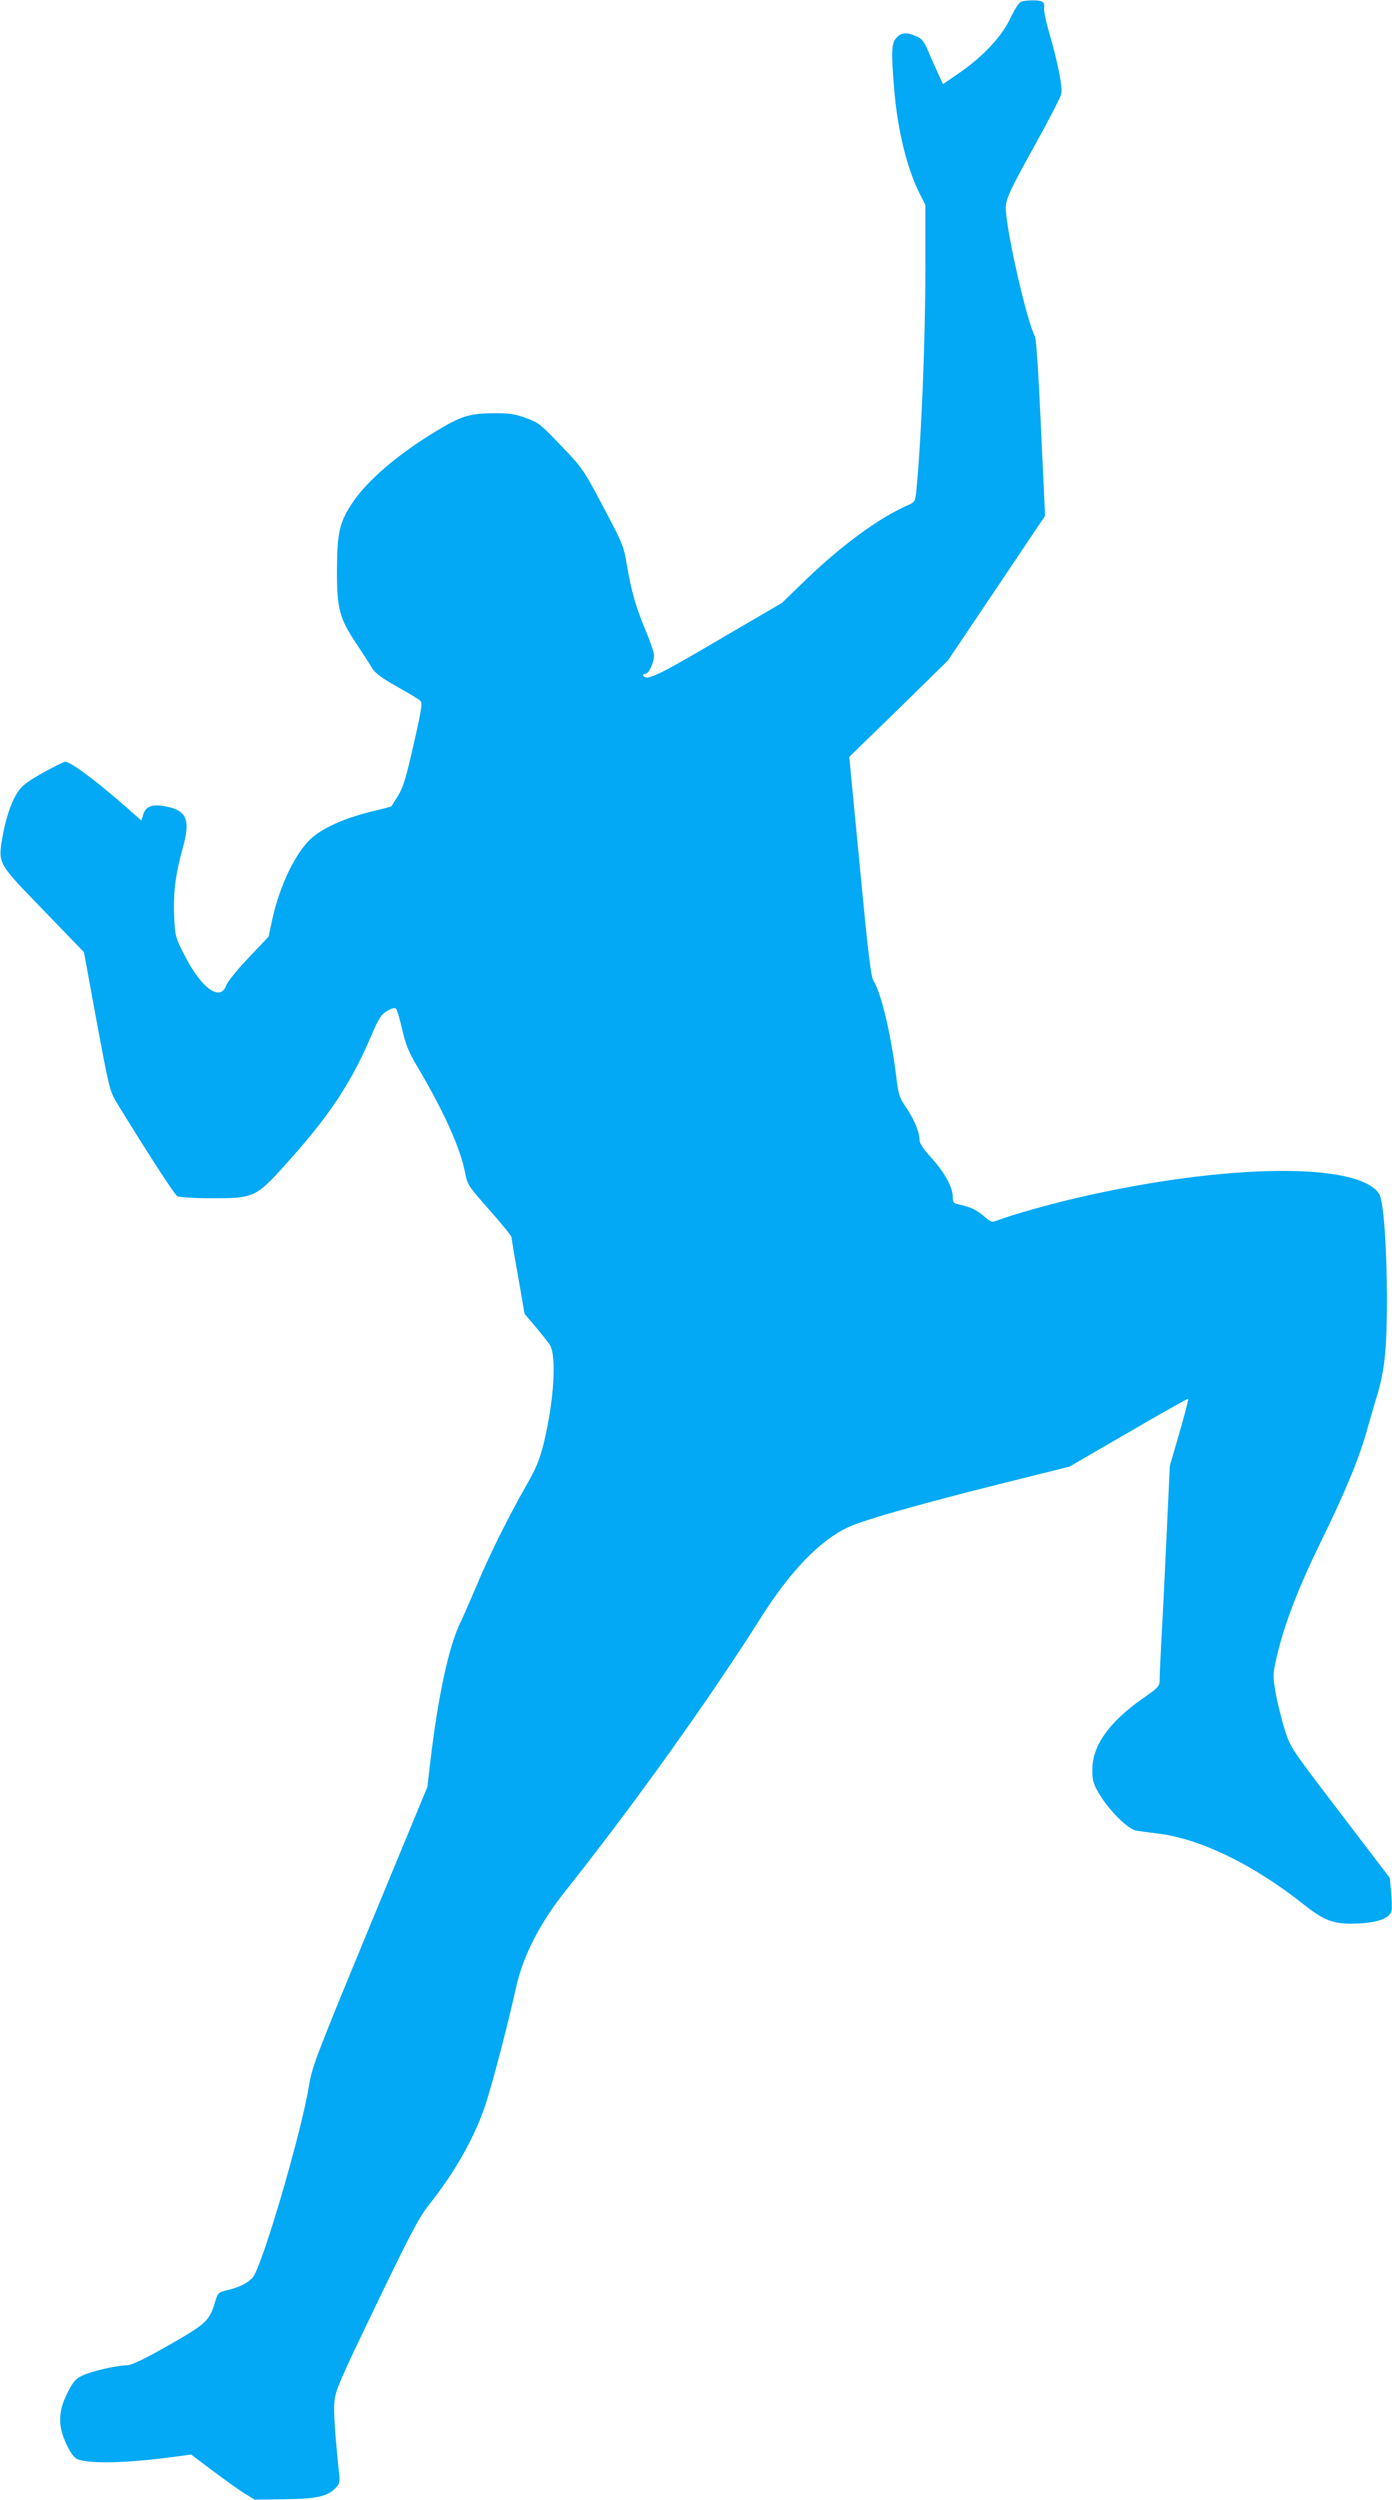
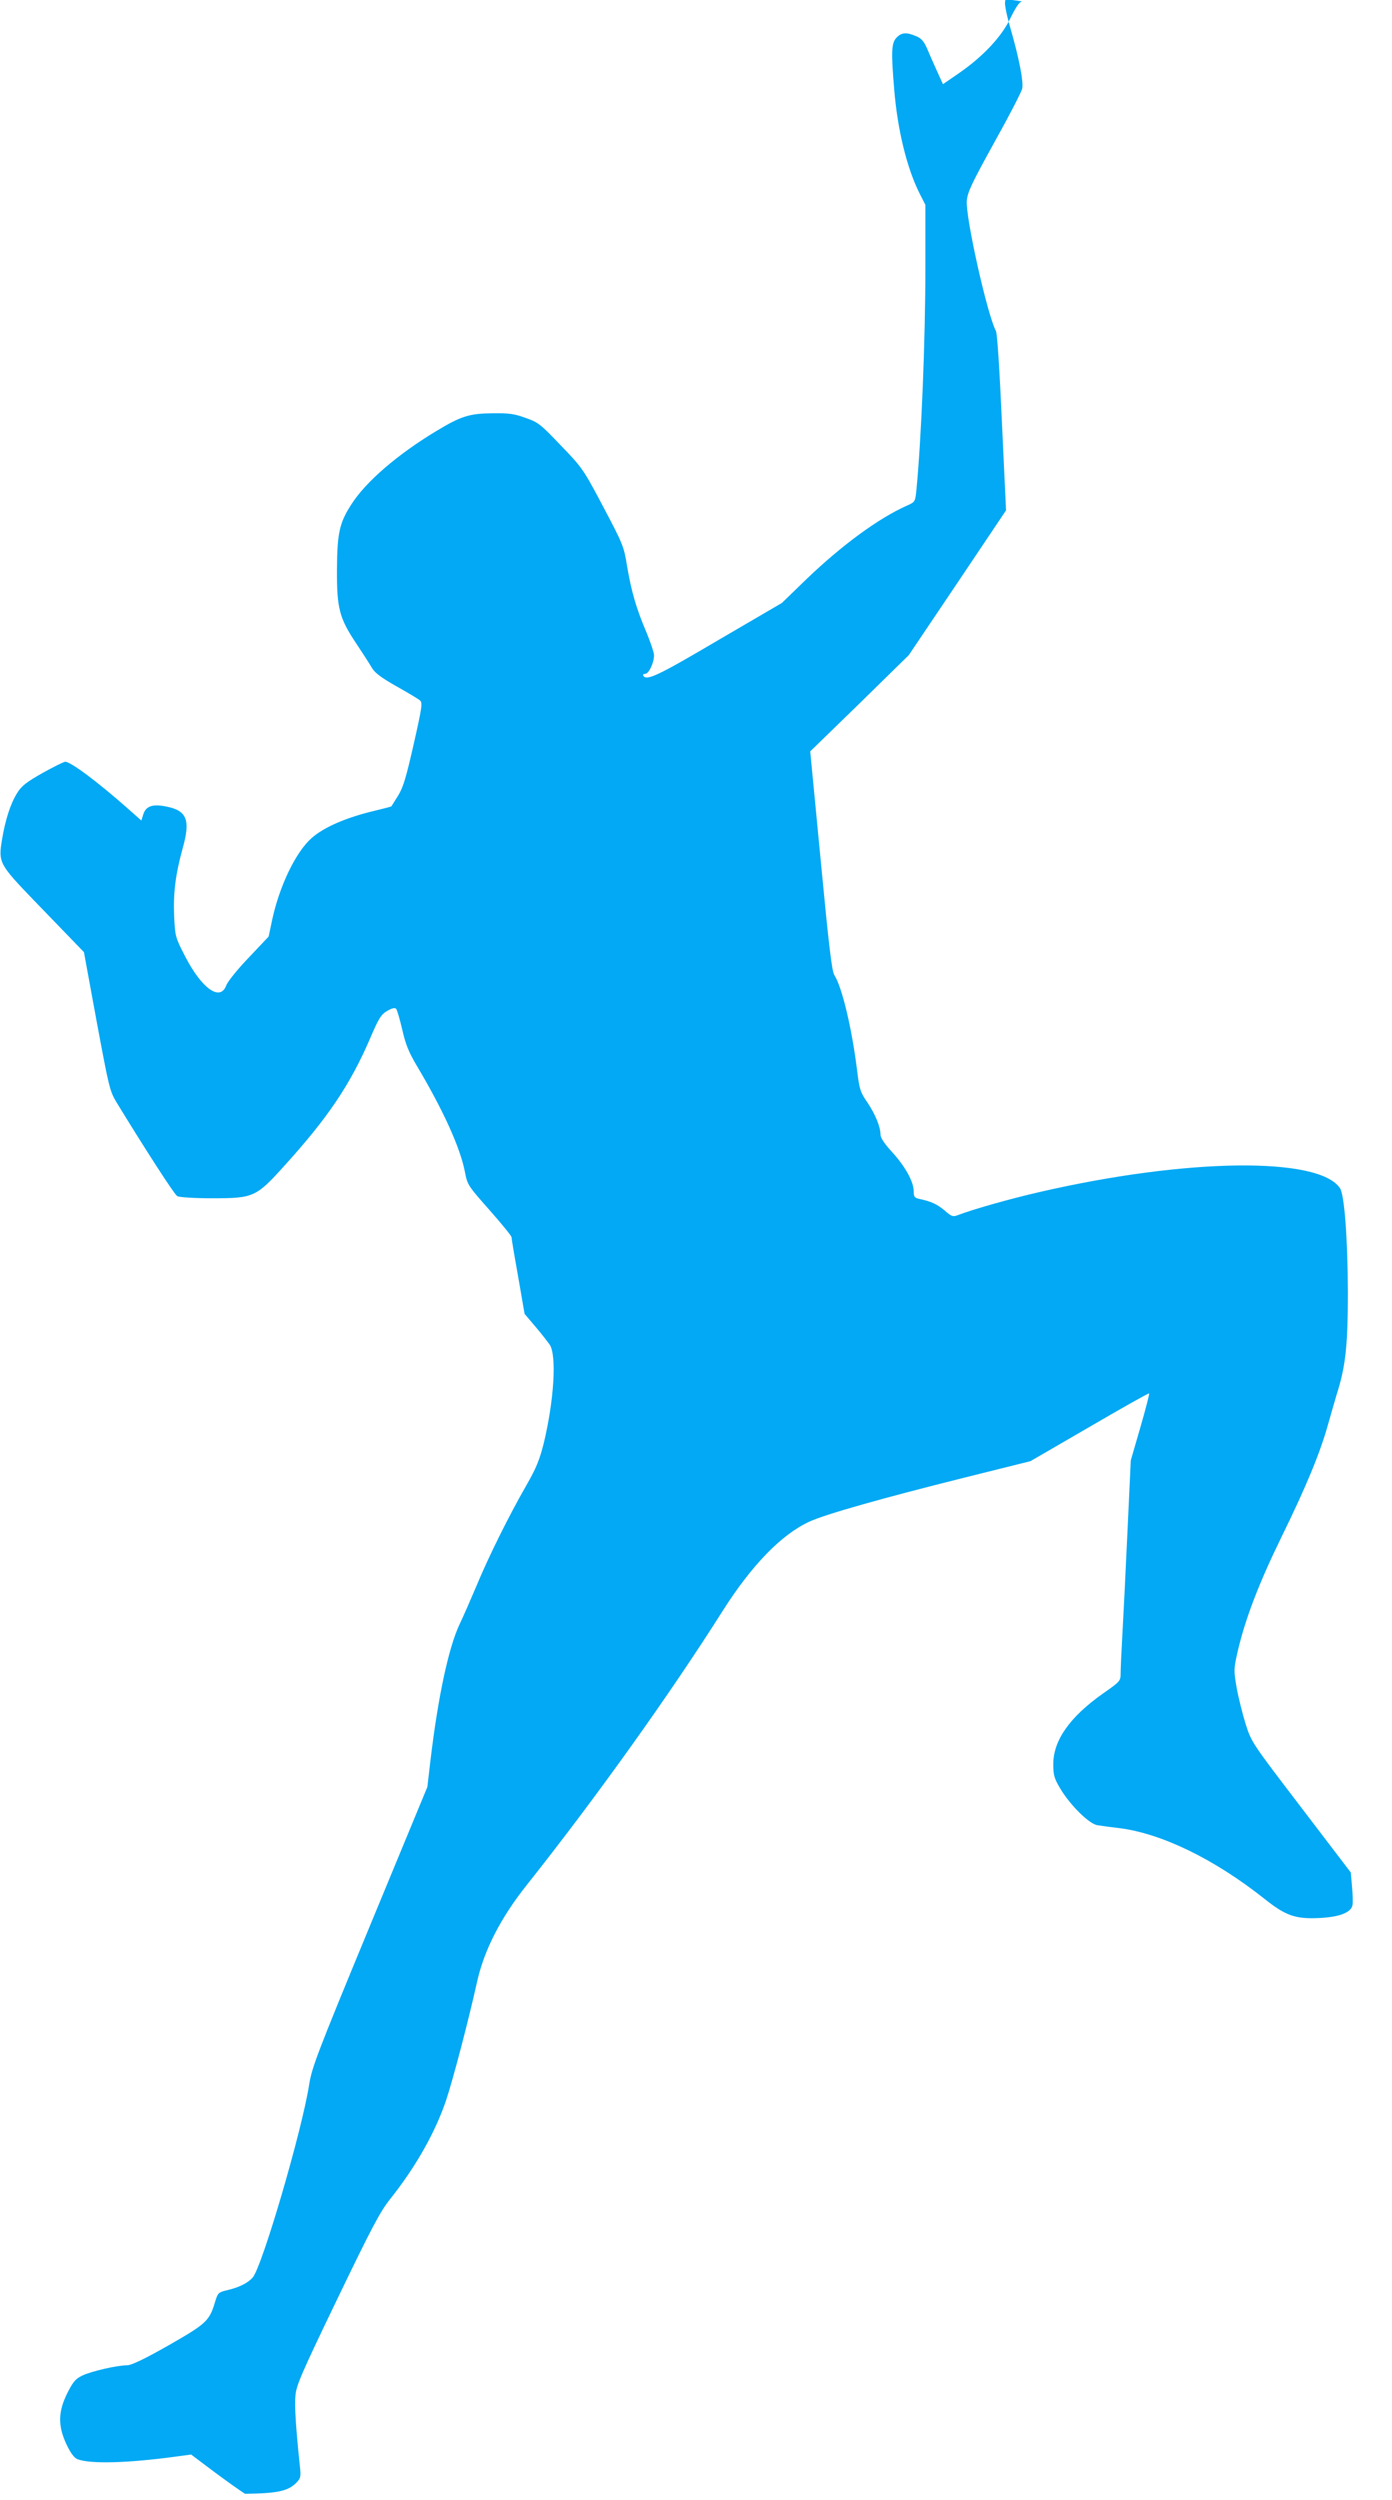
<svg xmlns="http://www.w3.org/2000/svg" version="1.0" width="713pt" height="1280pt" viewBox="0 0 713 1280" preserveAspectRatio="xMidYMid meet">
  <g transform="translate(0,1280) scale(0.1,-0.1)" fill="#03a9f4" stroke="none">
-     <path d="M5235 12793 c-14 -3 -32 -30 -59 -85 -45 -96 -143 -200 -269 -286 l-77 -53 -31 68 c-17 37 -40 90 -51 116 -16 36 -29 51 -56 62 -49 21 -75 19 -100 -8 -26 -27 -28 -71 -12 -262 17 -210 65 -406 131 -537 l29 -57 0 -318 c0 -376 -21 -886 -46 -1141 -6 -62 -7 -62 -49 -81 -144 -64 -330 -200 -512 -374 l-128 -124 -327 -191 c-307 -181 -366 -209 -383 -182 -3 6 1 10 10 10 18 0 45 56 45 95 0 14 -18 67 -39 118 -52 121 -77 209 -99 338 -16 101 -21 113 -122 304 -102 193 -108 201 -217 314 -103 108 -116 119 -180 141 -56 21 -85 25 -168 24 -121 -1 -163 -14 -292 -92 -197 -119 -359 -258 -433 -374 -61 -94 -73 -147 -74 -333 -1 -200 12 -250 99 -380 34 -51 70 -107 81 -126 15 -25 49 -50 125 -93 57 -32 111 -64 120 -72 14 -12 11 -34 -32 -224 -38 -167 -53 -220 -79 -262 -18 -29 -34 -54 -35 -56 -1 -2 -40 -12 -86 -23 -144 -34 -260 -84 -323 -140 -81 -71 -165 -246 -202 -419 l-18 -85 -102 -108 c-58 -60 -108 -123 -115 -142 -31 -84 -125 -17 -210 147 -51 99 -52 103 -57 207 -5 120 7 215 44 349 40 142 22 191 -81 212 -72 15 -107 4 -121 -39 l-10 -32 -70 62 c-155 137 -292 239 -320 239 -7 0 -59 -26 -115 -57 -83 -47 -108 -66 -131 -103 -34 -54 -61 -137 -78 -241 -19 -115 -13 -125 163 -308 83 -86 175 -181 204 -211 l53 -55 65 -354 c63 -338 67 -357 102 -415 141 -231 296 -472 311 -480 9 -6 89 -11 177 -11 215 0 226 5 374 169 221 244 335 413 437 650 44 103 56 122 87 140 24 14 39 18 46 11 5 -6 19 -53 31 -105 17 -75 32 -114 74 -185 137 -230 224 -422 248 -548 12 -63 16 -69 125 -192 62 -70 113 -133 113 -139 0 -6 15 -97 34 -202 l33 -191 56 -66 c31 -36 63 -78 73 -92 36 -56 22 -285 -31 -505 -21 -83 -38 -126 -89 -215 -87 -151 -195 -368 -256 -516 -29 -68 -67 -156 -86 -195 -56 -119 -110 -369 -149 -696 l-16 -137 -295 -713 c-268 -648 -296 -722 -310 -808 -36 -235 -242 -938 -290 -991 -26 -29 -70 -50 -128 -64 -47 -11 -50 -14 -63 -56 -30 -102 -44 -115 -238 -226 -125 -71 -190 -102 -213 -103 -52 0 -182 -30 -229 -52 -36 -17 -48 -31 -78 -90 -48 -96 -49 -169 -4 -264 21 -44 39 -68 56 -75 66 -25 257 -20 500 13 l82 11 113 -85 c63 -47 136 -99 163 -116 l50 -30 150 2 c165 2 220 14 261 55 24 24 26 31 20 86 -20 193 -28 306 -23 359 4 54 27 108 215 498 176 365 220 449 272 513 131 165 230 341 285 504 34 101 114 405 159 608 36 161 121 327 255 495 358 451 736 981 1003 1403 148 233 300 390 443 456 81 38 380 122 792 225 l341 85 302 175 c166 97 303 174 306 172 2 -3 -18 -81 -45 -174 l-49 -169 -17 -365 c-9 -201 -21 -437 -26 -525 -5 -88 -9 -178 -9 -200 0 -39 -2 -42 -91 -104 -170 -120 -254 -240 -254 -361 0 -57 5 -73 35 -124 51 -86 150 -184 192 -189 18 -3 69 -10 113 -15 217 -28 486 -159 742 -362 109 -87 159 -104 282 -98 103 5 164 29 169 68 2 13 1 56 -3 95 l-6 70 -254 333 c-253 331 -255 334 -285 428 -16 52 -37 136 -46 186 -15 89 -15 95 6 187 39 167 109 349 225 586 126 257 198 431 239 580 16 55 38 134 51 175 38 127 49 237 49 495 -1 277 -18 499 -40 533 -107 163 -785 155 -1539 -19 -153 -35 -343 -89 -418 -118 -26 -10 -33 -8 -69 24 -39 32 -66 45 -130 59 -24 5 -28 12 -28 39 0 49 -43 126 -110 200 -40 43 -60 74 -60 90 0 40 -27 105 -68 166 -35 50 -40 67 -51 156 -27 221 -78 433 -117 494 -13 18 -29 154 -70 585 l-54 561 253 246 252 247 249 370 249 371 -21 449 c-12 271 -24 458 -31 470 -44 82 -156 583 -149 666 4 45 25 89 141 299 76 136 140 260 143 276 7 36 -16 154 -60 307 -19 64 -31 124 -28 136 3 11 -1 24 -9 29 -14 9 -67 10 -104 2z" />
+     <path d="M5235 12793 c-14 -3 -32 -30 -59 -85 -45 -96 -143 -200 -269 -286 l-77 -53 -31 68 c-17 37 -40 90 -51 116 -16 36 -29 51 -56 62 -49 21 -75 19 -100 -8 -26 -27 -28 -71 -12 -262 17 -210 65 -406 131 -537 l29 -57 0 -318 c0 -376 -21 -886 -46 -1141 -6 -62 -7 -62 -49 -81 -144 -64 -330 -200 -512 -374 l-128 -124 -327 -191 c-307 -181 -366 -209 -383 -182 -3 6 1 10 10 10 18 0 45 56 45 95 0 14 -18 67 -39 118 -52 121 -77 209 -99 338 -16 101 -21 113 -122 304 -102 193 -108 201 -217 314 -103 108 -116 119 -180 141 -56 21 -85 25 -168 24 -121 -1 -163 -14 -292 -92 -197 -119 -359 -258 -433 -374 -61 -94 -73 -147 -74 -333 -1 -200 12 -250 99 -380 34 -51 70 -107 81 -126 15 -25 49 -50 125 -93 57 -32 111 -64 120 -72 14 -12 11 -34 -32 -224 -38 -167 -53 -220 -79 -262 -18 -29 -34 -54 -35 -56 -1 -2 -40 -12 -86 -23 -144 -34 -260 -84 -323 -140 -81 -71 -165 -246 -202 -419 l-18 -85 -102 -108 c-58 -60 -108 -123 -115 -142 -31 -84 -125 -17 -210 147 -51 99 -52 103 -57 207 -5 120 7 215 44 349 40 142 22 191 -81 212 -72 15 -107 4 -121 -39 l-10 -32 -70 62 c-155 137 -292 239 -320 239 -7 0 -59 -26 -115 -57 -83 -47 -108 -66 -131 -103 -34 -54 -61 -137 -78 -241 -19 -115 -13 -125 163 -308 83 -86 175 -181 204 -211 l53 -55 65 -354 c63 -338 67 -357 102 -415 141 -231 296 -472 311 -480 9 -6 89 -11 177 -11 215 0 226 5 374 169 221 244 335 413 437 650 44 103 56 122 87 140 24 14 39 18 46 11 5 -6 19 -53 31 -105 17 -75 32 -114 74 -185 137 -230 224 -422 248 -548 12 -63 16 -69 125 -192 62 -70 113 -133 113 -139 0 -6 15 -97 34 -202 l33 -191 56 -66 c31 -36 63 -78 73 -92 36 -56 22 -285 -31 -505 -21 -83 -38 -126 -89 -215 -87 -151 -195 -368 -256 -516 -29 -68 -67 -156 -86 -195 -56 -119 -110 -369 -149 -696 l-16 -137 -295 -713 c-268 -648 -296 -722 -310 -808 -36 -235 -242 -938 -290 -991 -26 -29 -70 -50 -128 -64 -47 -11 -50 -14 -63 -56 -30 -102 -44 -115 -238 -226 -125 -71 -190 -102 -213 -103 -52 0 -182 -30 -229 -52 -36 -17 -48 -31 -78 -90 -48 -96 -49 -169 -4 -264 21 -44 39 -68 56 -75 66 -25 257 -20 500 13 l82 11 113 -85 c63 -47 136 -99 163 -116 c165 2 220 14 261 55 24 24 26 31 20 86 -20 193 -28 306 -23 359 4 54 27 108 215 498 176 365 220 449 272 513 131 165 230 341 285 504 34 101 114 405 159 608 36 161 121 327 255 495 358 451 736 981 1003 1403 148 233 300 390 443 456 81 38 380 122 792 225 l341 85 302 175 c166 97 303 174 306 172 2 -3 -18 -81 -45 -174 l-49 -169 -17 -365 c-9 -201 -21 -437 -26 -525 -5 -88 -9 -178 -9 -200 0 -39 -2 -42 -91 -104 -170 -120 -254 -240 -254 -361 0 -57 5 -73 35 -124 51 -86 150 -184 192 -189 18 -3 69 -10 113 -15 217 -28 486 -159 742 -362 109 -87 159 -104 282 -98 103 5 164 29 169 68 2 13 1 56 -3 95 l-6 70 -254 333 c-253 331 -255 334 -285 428 -16 52 -37 136 -46 186 -15 89 -15 95 6 187 39 167 109 349 225 586 126 257 198 431 239 580 16 55 38 134 51 175 38 127 49 237 49 495 -1 277 -18 499 -40 533 -107 163 -785 155 -1539 -19 -153 -35 -343 -89 -418 -118 -26 -10 -33 -8 -69 24 -39 32 -66 45 -130 59 -24 5 -28 12 -28 39 0 49 -43 126 -110 200 -40 43 -60 74 -60 90 0 40 -27 105 -68 166 -35 50 -40 67 -51 156 -27 221 -78 433 -117 494 -13 18 -29 154 -70 585 l-54 561 253 246 252 247 249 370 249 371 -21 449 c-12 271 -24 458 -31 470 -44 82 -156 583 -149 666 4 45 25 89 141 299 76 136 140 260 143 276 7 36 -16 154 -60 307 -19 64 -31 124 -28 136 3 11 -1 24 -9 29 -14 9 -67 10 -104 2z" />
  </g>
</svg>